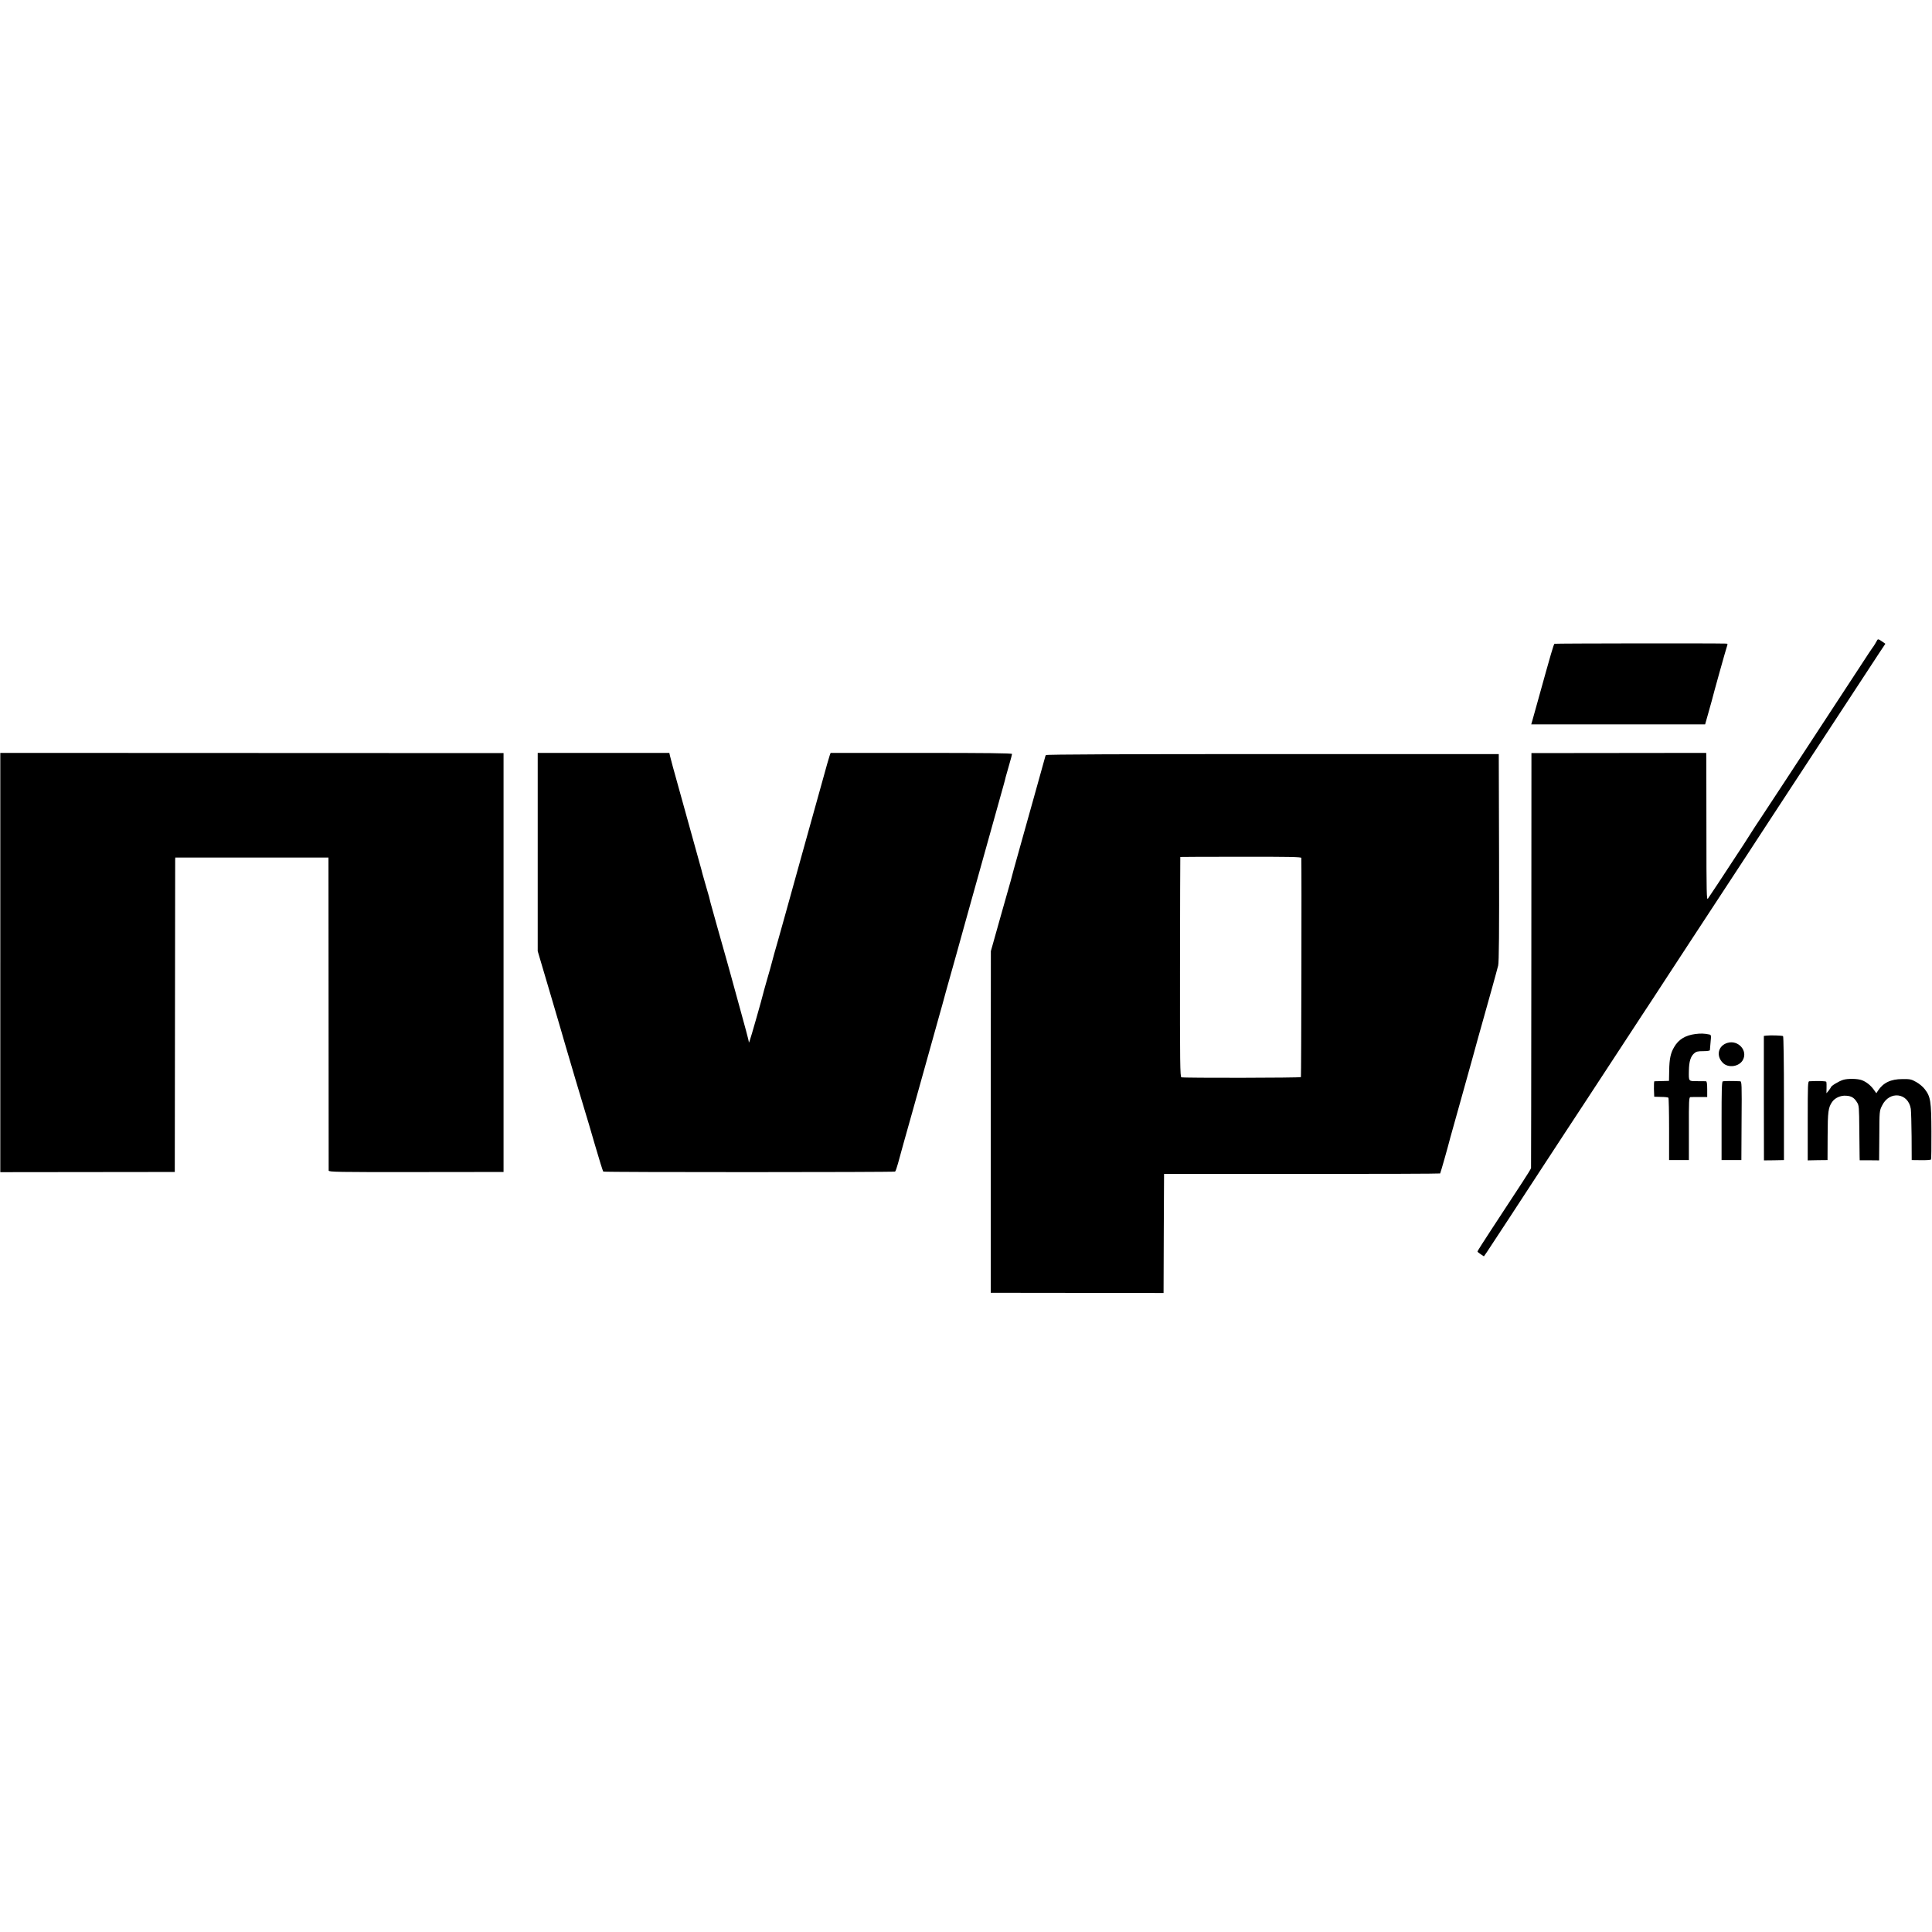
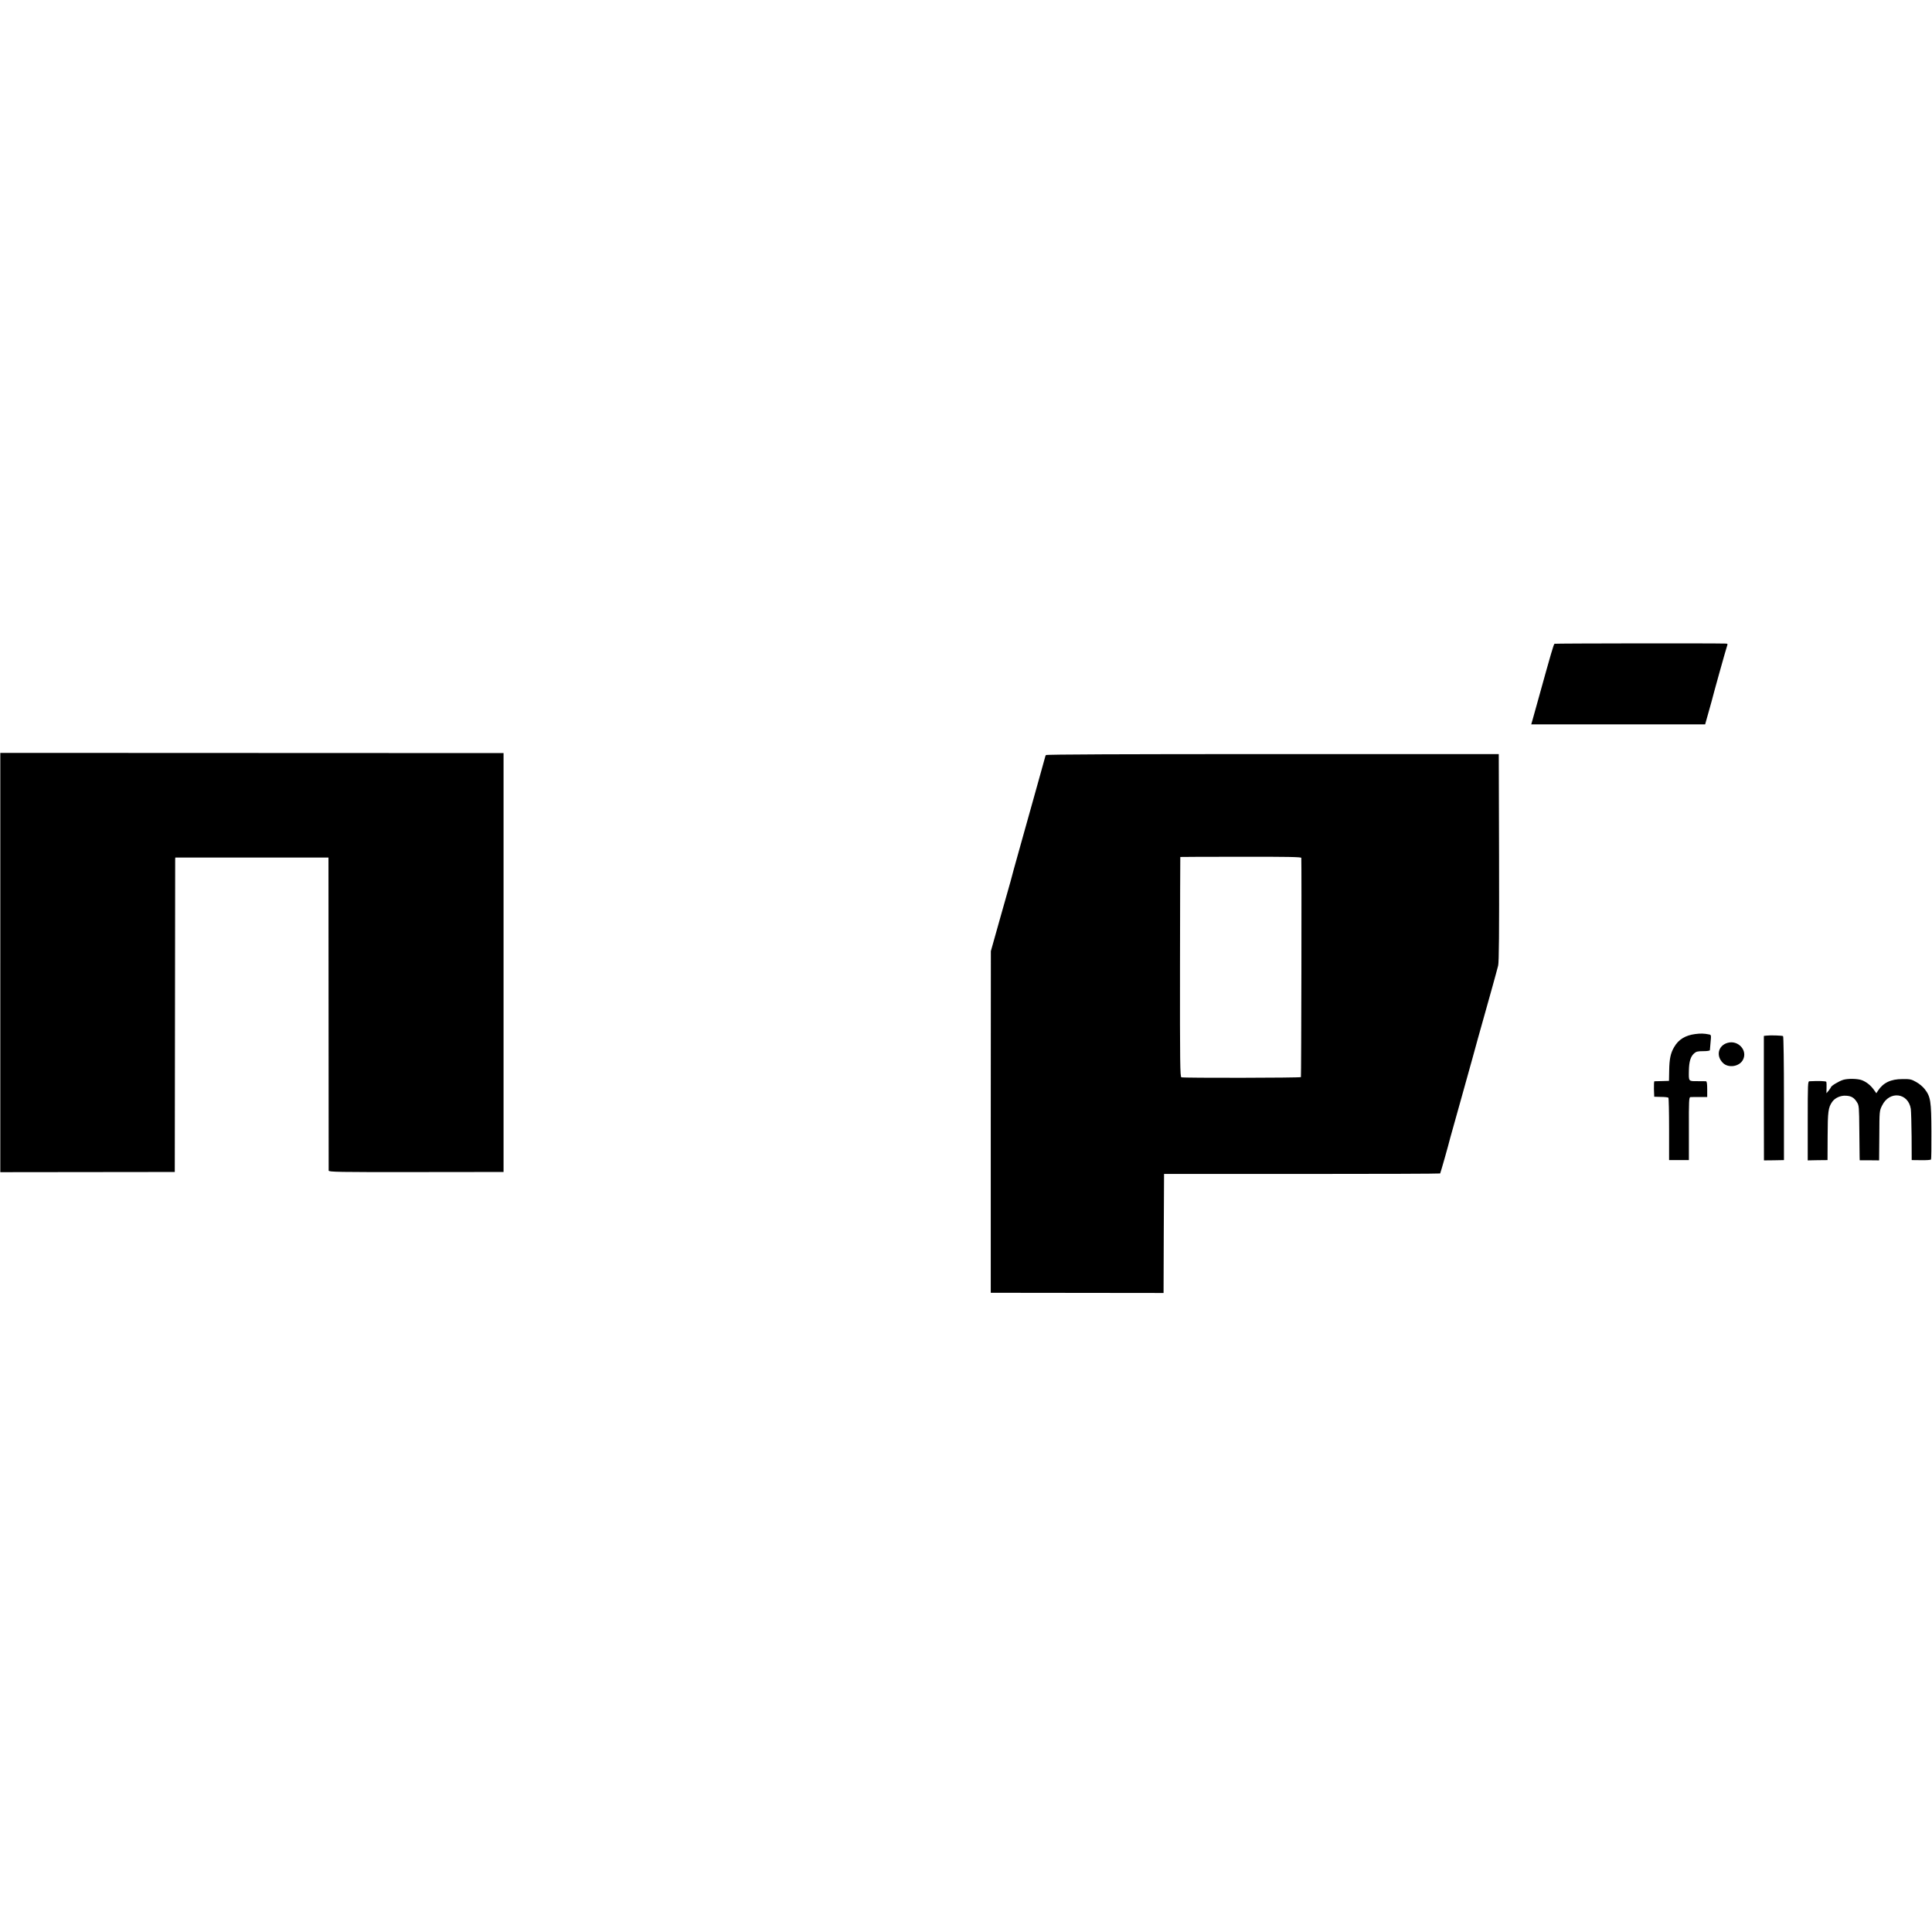
<svg xmlns="http://www.w3.org/2000/svg" version="1.0" width="1951pt" height="1951pt" viewBox="0 0 1951 1951" preserveAspectRatio="xMidYMid meet">
  <g transform="translate(0,1951) scale(0.1,-0.1)" fill="#000000" stroke="none">
-     <path d="M18952 13037 c-13 -24 -32 -55 -45 -71 -5 -6 -56 -83 -113 -171 -58 -88 -149 -227 -203 -310 -54 -82 -146 -222 -203 -310 -279 -427 -482 -736 -587 -895 -64 -96 -118 -179 -121 -185 -3 -5 -33 -53 -67 -105 -218 -333 -353 -538 -366 -555 -13 -18 -15 55 -15 670 -1 380 -1 715 -1 746 l-1 56 -882 -1 -883 -1 -1 -2090 c-1 -1149 -2 -2095 -3 -2101 0 -6 -41 -71 -89 -145 -49 -74 -110 -168 -137 -209 -27 -41 -109 -166 -182 -278 -73 -111 -133 -206 -133 -210 0 -4 15 -16 33 -28 l32 -21 32 46 c17 25 118 179 224 341 106 162 256 392 333 510 78 118 182 277 231 353 50 75 149 226 220 335 72 109 195 298 275 420 80 123 204 311 275 420 72 109 189 287 260 397 72 110 180 275 240 367 99 151 196 299 552 842 61 94 163 250 226 346 63 96 177 270 252 385 76 116 198 302 272 415 74 113 176 268 226 345 246 376 325 497 378 577 l58 87 -27 19 c-46 32 -49 32 -60 9z" />
    <path d="M15698 13009 c-9 -6 -32 -85 -169 -579 -22 -80 -46 -165 -53 -190 l-13 -45 878 0 878 0 31 110 c17 60 33 117 35 125 14 59 147 535 155 555 8 22 7 25 -13 26 -138 4 -1722 2 -1729 -2z" />
    <path d="M3 9790 l0 -2117 881 1 881 1 2 1565 c1 861 2 1575 2 1588 l1 22 773 0 774 0 1 -1572 c0 -865 1 -1580 1 -1589 1 -14 84 -16 883 -15 l883 1 0 2115 0 2115 -2541 1 -2541 1 0 -2117z" />
-     <path d="M5430 10906 l0 -1001 136 -460 c75 -253 137 -467 139 -475 9 -34 206 -697 214 -720 5 -14 44 -146 87 -295 43 -148 82 -273 86 -276 12 -8 2934 -7 2947 0 5 4 18 40 29 81 11 41 36 131 55 200 20 69 63 224 97 345 200 717 253 907 271 970 11 39 22 77 24 85 3 16 49 179 142 510 30 107 61 218 68 245 8 28 46 165 85 305 67 238 194 692 225 805 13 45 61 220 102 365 8 30 17 62 18 70 2 8 18 62 34 120 17 58 31 110 31 116 0 8 -262 11 -916 11 l-916 0 -8 -21 c-5 -12 -41 -138 -80 -281 -40 -143 -130 -469 -202 -725 -71 -256 -147 -528 -168 -605 -21 -77 -53 -189 -70 -250 -17 -60 -35 -123 -40 -140 -32 -121 -55 -204 -82 -295 -16 -58 -32 -112 -33 -120 -8 -37 -126 -452 -135 -472 -8 -20 -9 -20 -9 -4 -1 11 -42 166 -92 345 -50 179 -92 333 -94 342 -2 8 -19 71 -39 140 -42 146 -157 558 -161 573 -5 27 -19 78 -41 151 -13 44 -31 107 -40 140 -8 33 -19 74 -24 90 -14 53 -137 492 -218 785 -44 157 -83 299 -86 316 l-7 31 -664 0 -665 0 0 -1001z" />
    <path d="M10562 11885 c-4 -5 -7 -14 -8 -20 -2 -5 -27 -98 -57 -205 -30 -107 -57 -204 -60 -215 -61 -218 -81 -291 -112 -400 -79 -282 -116 -415 -120 -435 -2 -8 -48 -170 -102 -360 l-97 -345 -1 -1725 0 -1725 872 -1 873 -1 2 601 3 601 1392 0 c765 0 1394 2 1396 5 4 4 85 290 102 360 2 8 50 177 105 375 104 373 167 598 174 627 3 9 32 115 66 235 33 120 70 252 82 293 11 41 26 95 33 120 7 25 18 65 24 90 8 32 11 336 9 1090 l-3 1045 -2283 0 c-1514 0 -2286 -3 -2290 -10z m2579 -1038 c4 -74 0 -2209 -4 -2214 -9 -8 -1188 -10 -1207 -2 -13 6 -15 137 -14 1116 1 609 2 1109 3 1109 0 1 276 2 611 2 470 1 610 -2 611 -11z" />
    <path d="M17120 9068 c-101 -13 -170 -55 -214 -132 -36 -61 -48 -119 -50 -236 l-2 -105 -69 -2 c-39 -1 -73 -2 -78 -2 -4 -1 -6 -36 -5 -78 l3 -78 68 -2 c38 0 71 -4 75 -8 4 -4 7 -147 7 -318 l0 -312 100 0 100 0 0 318 c-1 277 1 317 15 318 8 1 50 1 93 1 l77 0 0 79 c0 56 -4 79 -12 80 -7 1 -47 1 -90 1 -88 0 -85 -4 -83 108 2 91 17 139 51 171 22 20 36 24 93 24 38 0 68 4 68 10 0 5 4 42 7 82 7 70 6 73 -16 77 -48 10 -85 11 -138 4z" />
    <path d="M17838 9052 l-26 -3 0 -629 1 -628 101 1 101 2 0 623 c0 352 -4 626 -9 629 -10 6 -127 10 -168 5z" />
    <path d="M17446 8979 c-96 -27 -120 -133 -46 -204 55 -53 164 -36 200 31 52 94 -46 204 -154 173z" />
    <path d="M18612 8605 c-42 -13 -122 -61 -122 -74 -1 -3 -11 -18 -23 -34 l-23 -27 1 52 c1 29 0 58 -2 63 -3 8 -73 11 -171 6 -16 -1 -17 -26 -17 -400 l0 -399 100 2 100 1 1 240 c1 250 6 290 46 348 29 41 86 66 140 62 54 -3 82 -20 111 -67 20 -31 21 -49 23 -278 2 -135 3 -259 3 -276 l1 -31 98 0 98 -1 2 250 c1 248 1 250 28 304 74 152 264 130 290 -34 3 -23 7 -149 8 -279 l1 -238 95 -1 c52 -1 97 2 100 7 3 4 5 131 4 281 -1 306 -8 353 -67 429 -17 23 -56 56 -86 72 -49 28 -62 31 -140 30 -117 0 -194 -37 -247 -118 l-16 -25 -28 39 c-31 42 -71 74 -116 92 -43 17 -143 19 -192 4z" />
-     <path d="M17397 8590 c-10 -4 -12 -97 -12 -400 l0 -395 100 0 100 0 2 398 c3 372 2 397 -15 398 -81 4 -165 3 -175 -1z" />
  </g>
</svg>